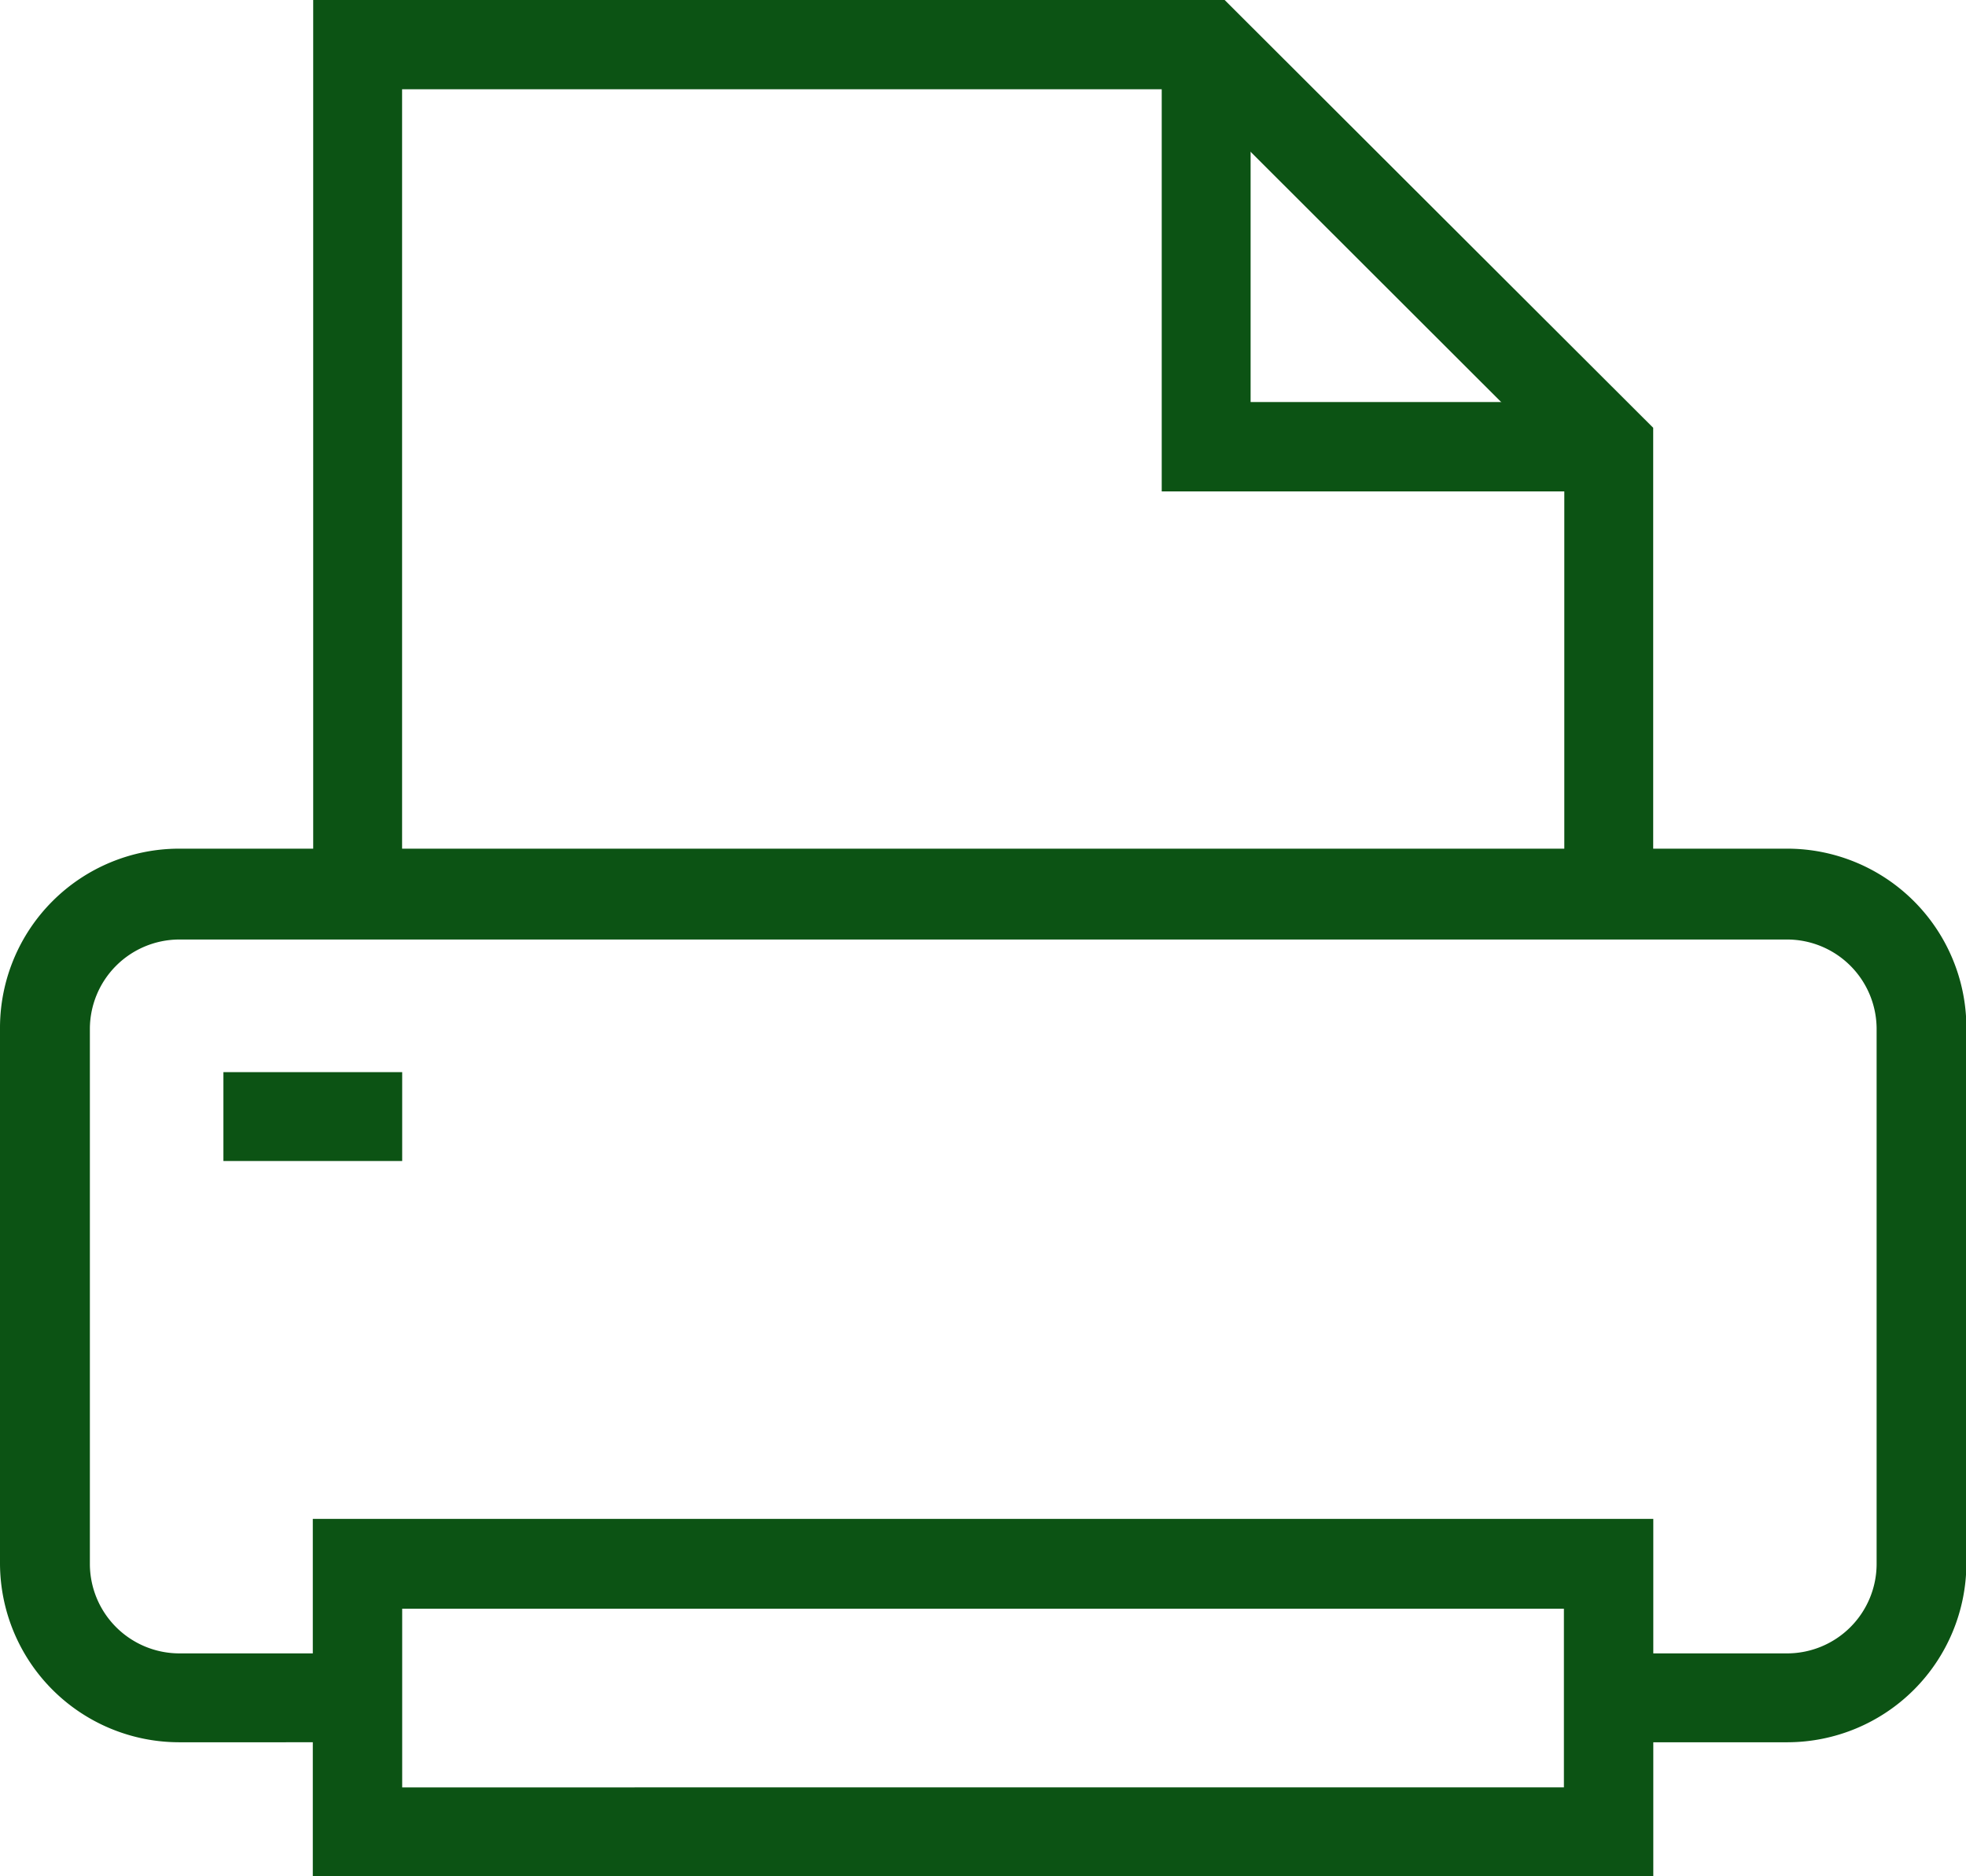
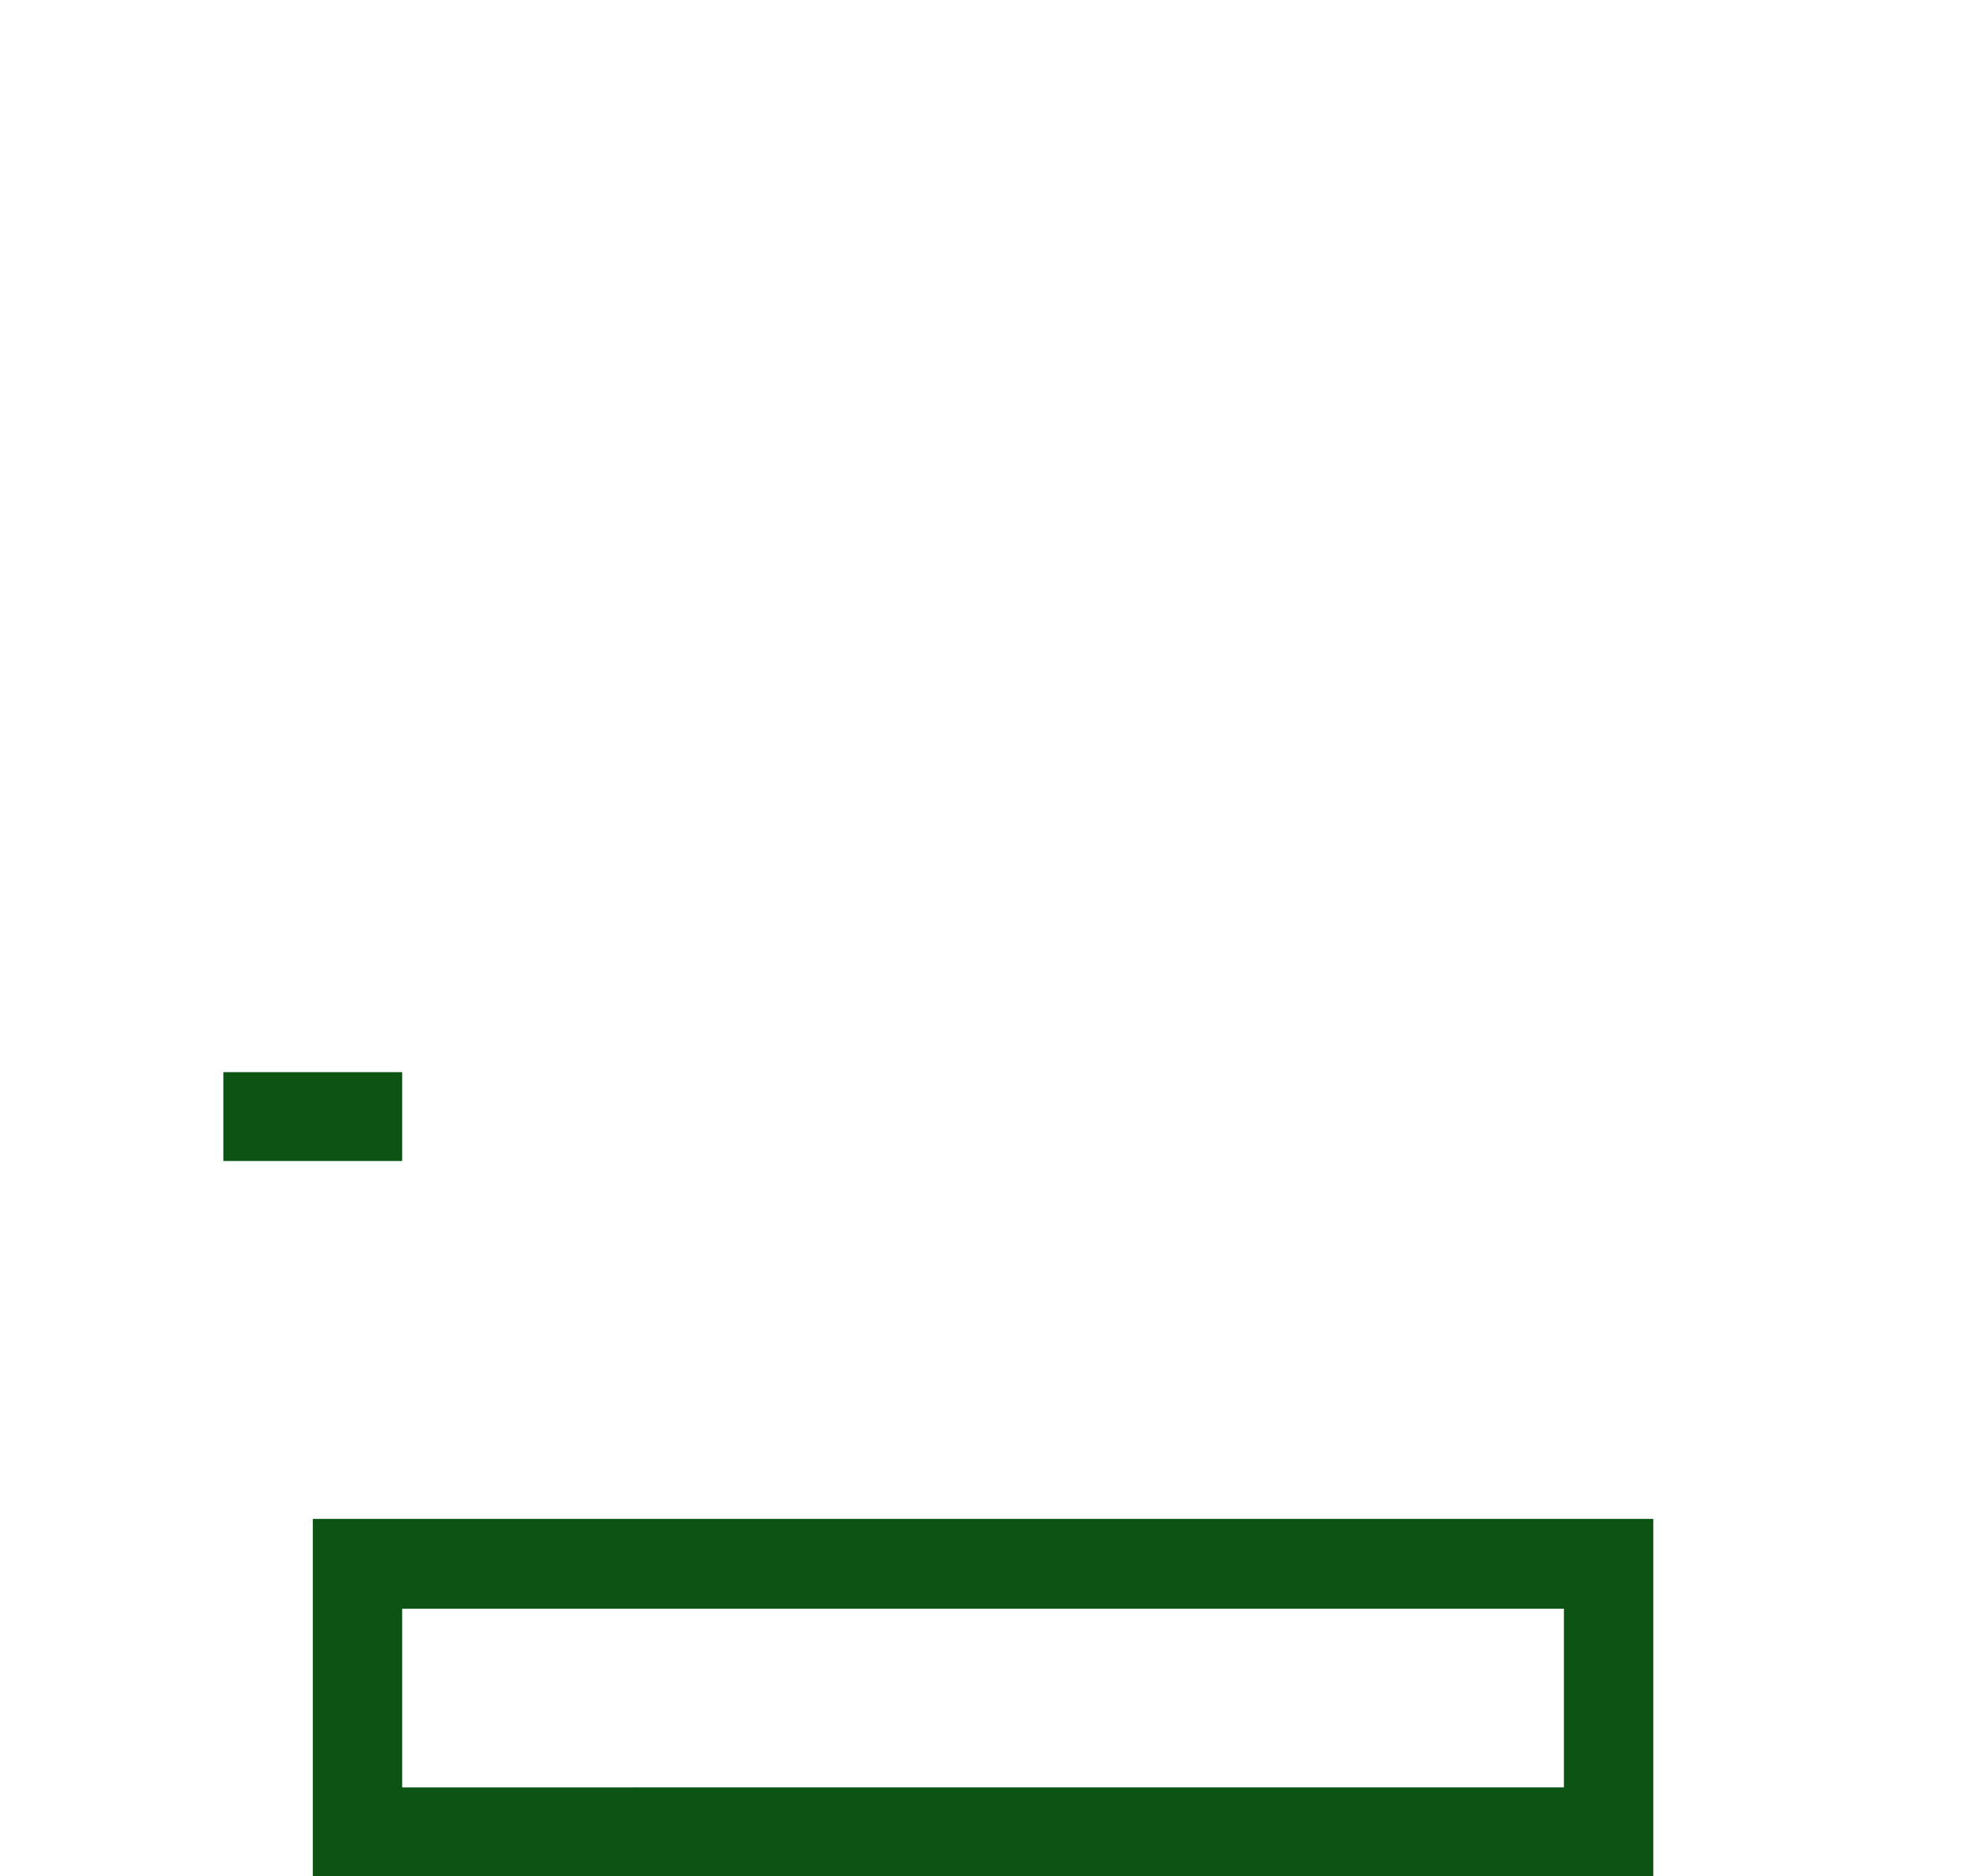
<svg xmlns="http://www.w3.org/2000/svg" width="19.905" height="19" viewBox="0 0 19.905 19">
  <g id="print" transform="translate(0 -0.168)">
-     <path id="Tracciato_173" data-name="Tracciato 173" d="M18.1,211.88h-1.81v-.9H18.1a.907.907,0,0,0,.9-.9v-5.429a.907.907,0,0,0-.9-.9H1.81a.907.907,0,0,0-.9.9v5.429a.907.907,0,0,0,.9.9H3.619v.9H1.81A1.815,1.815,0,0,1,0,210.07v-5.429a1.815,1.815,0,0,1,1.81-1.81H18.1a1.815,1.815,0,0,1,1.809,1.81v5.429A1.815,1.815,0,0,1,18.1,211.88Zm0,0" transform="translate(0 -194.069)" fill="#0C5314" />
-     <path id="Tracciato_174" data-name="Tracciato 174" d="M88.239,9.215h-.9V4.878L83.529,1.072H75.572V9.215h-.9V.168H83.9L88.239,4.5Zm0,0" transform="translate(-71.501)" fill="#0C5314" />
    <path id="Tracciato_175" data-name="Tracciato 175" d="M53.332,256.168h1.81v.9h-1.81Zm0,0" transform="translate(-51.07 -245.143)" fill="#0C5314" />
    <path id="Tracciato_176" data-name="Tracciato 176" d="M88.24,366.451H74.668v-3.619H88.24Zm-12.667-.9H87.335v-1.809H75.573Zm0,0" transform="translate(-71.501 -347.283)" fill="#0C5314" />
-     <path id="Tracciato_177" data-name="Tracciato 177" d="M281.856,15.356h-4.524V10.832h.9v3.619h3.619Zm0,0" transform="translate(-265.57 -10.212)" fill="#0C5314" />
  </g>
</svg>